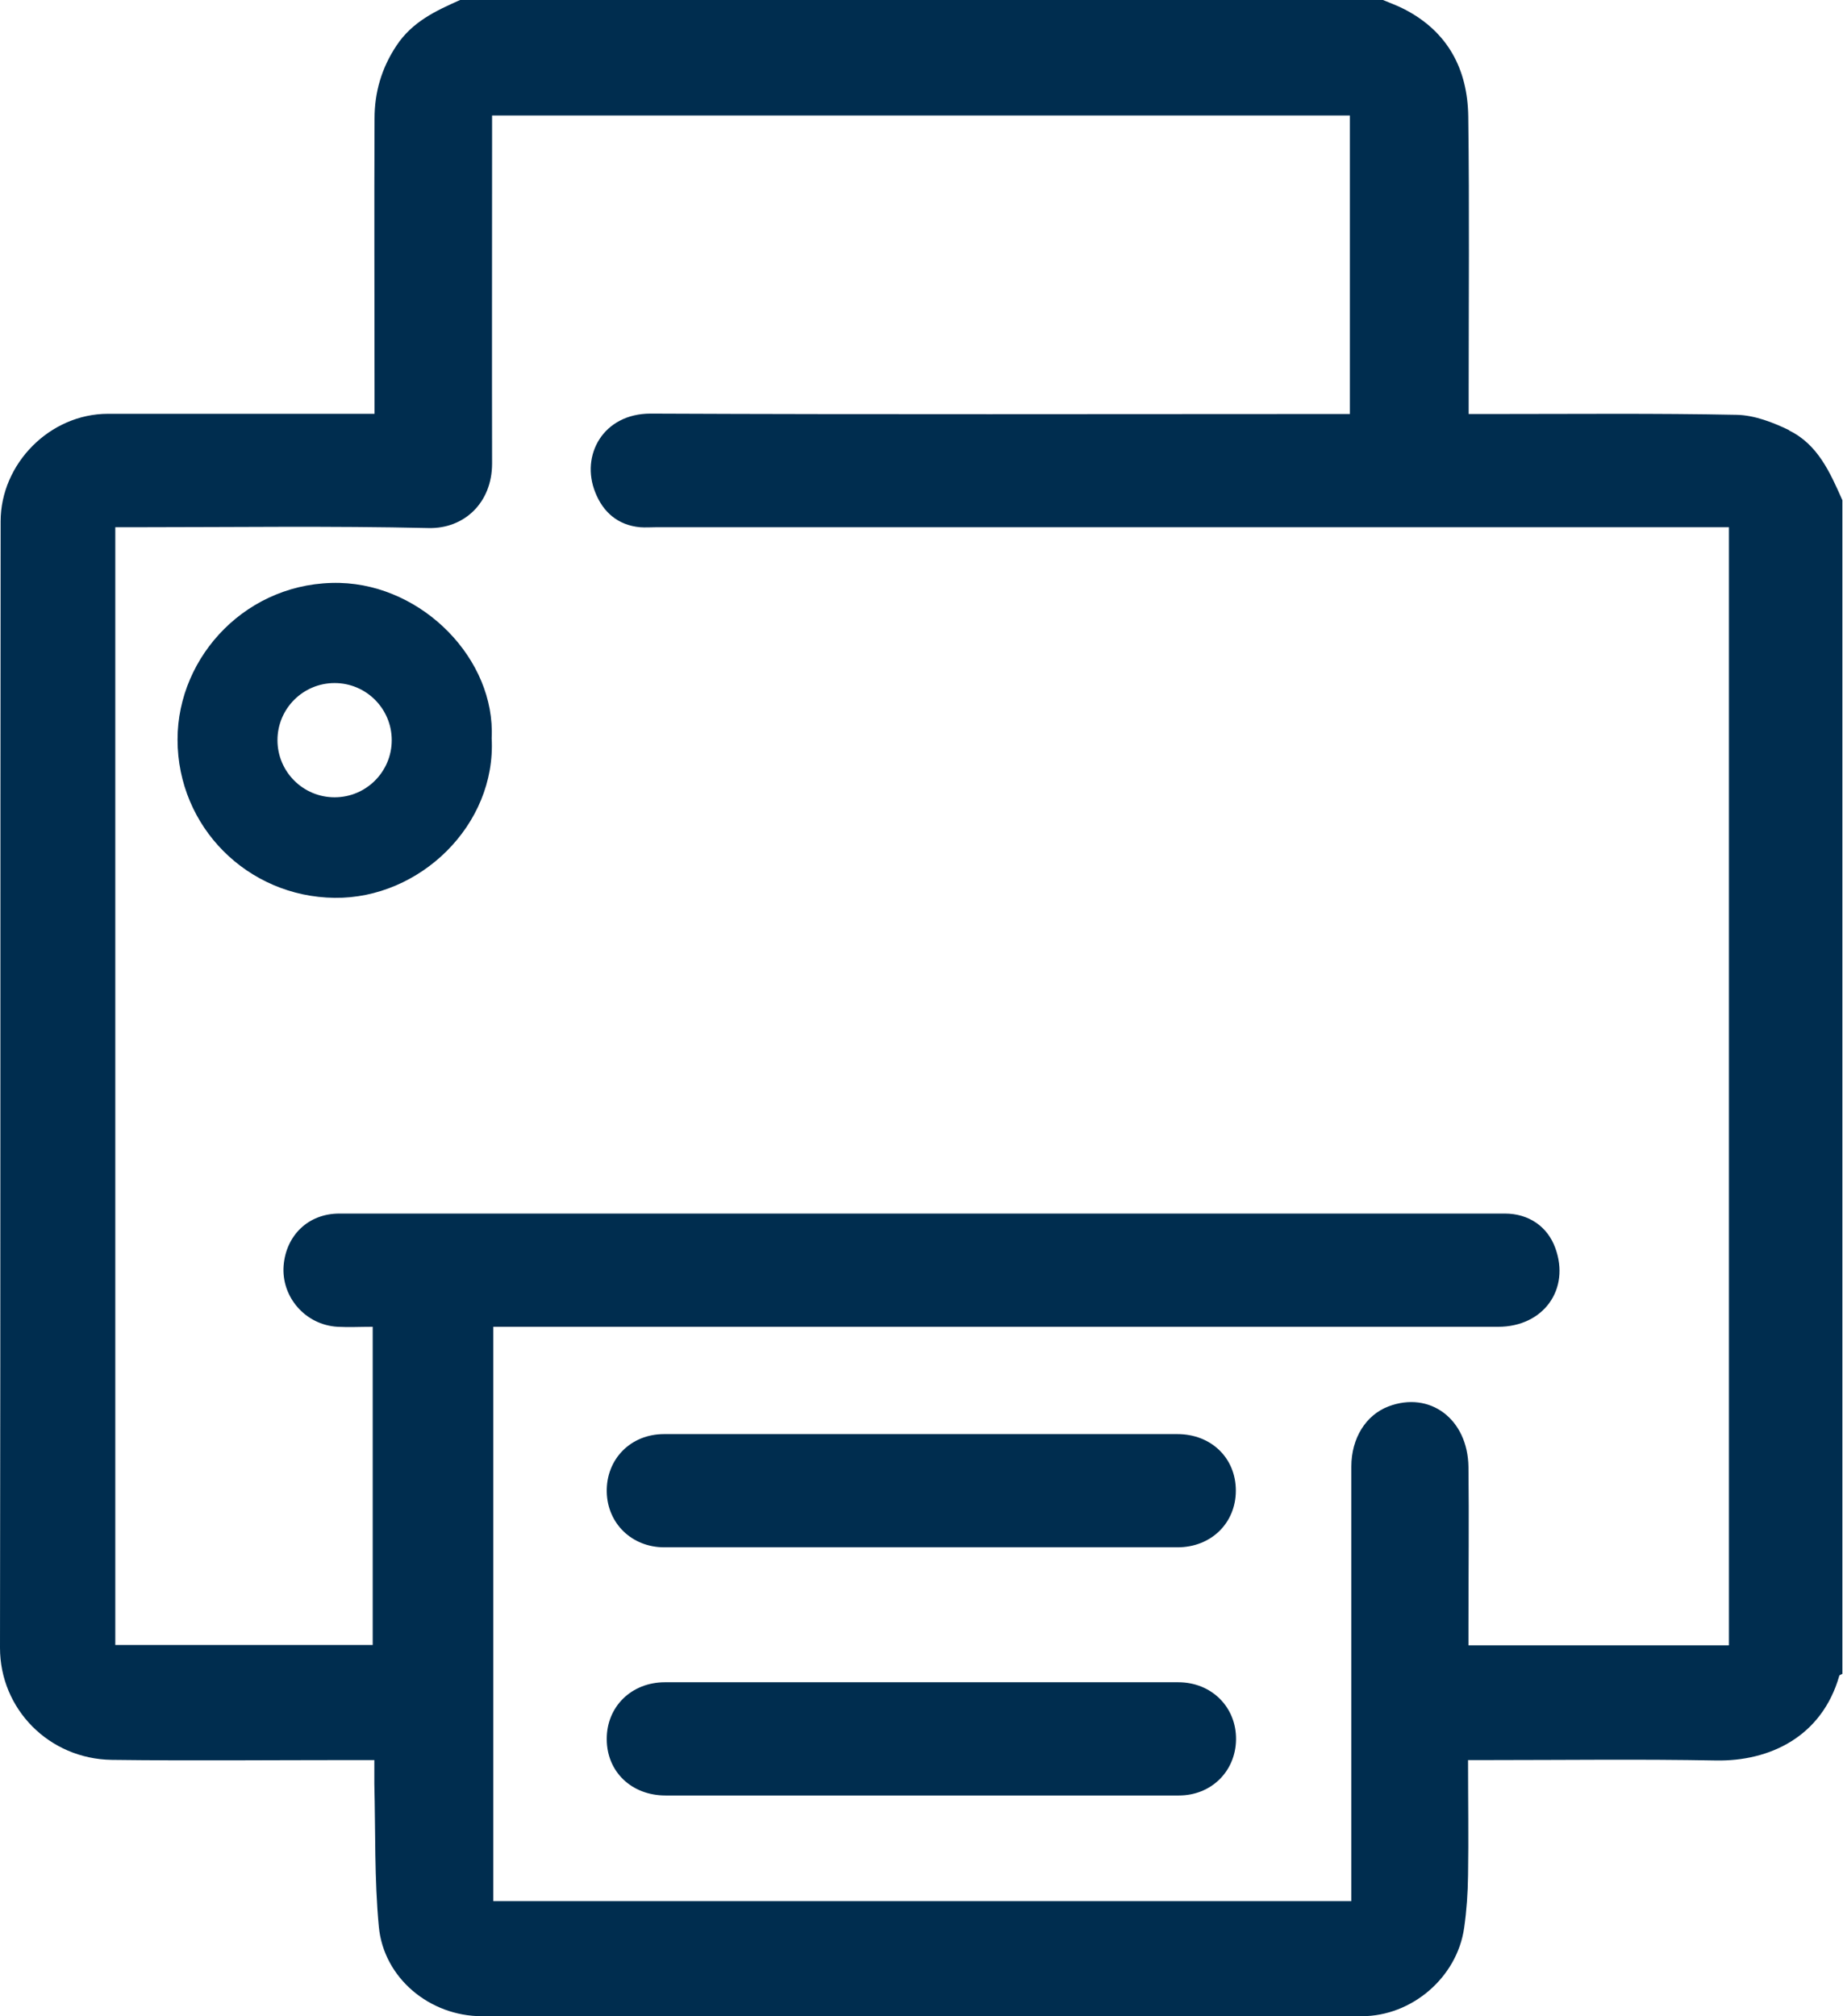
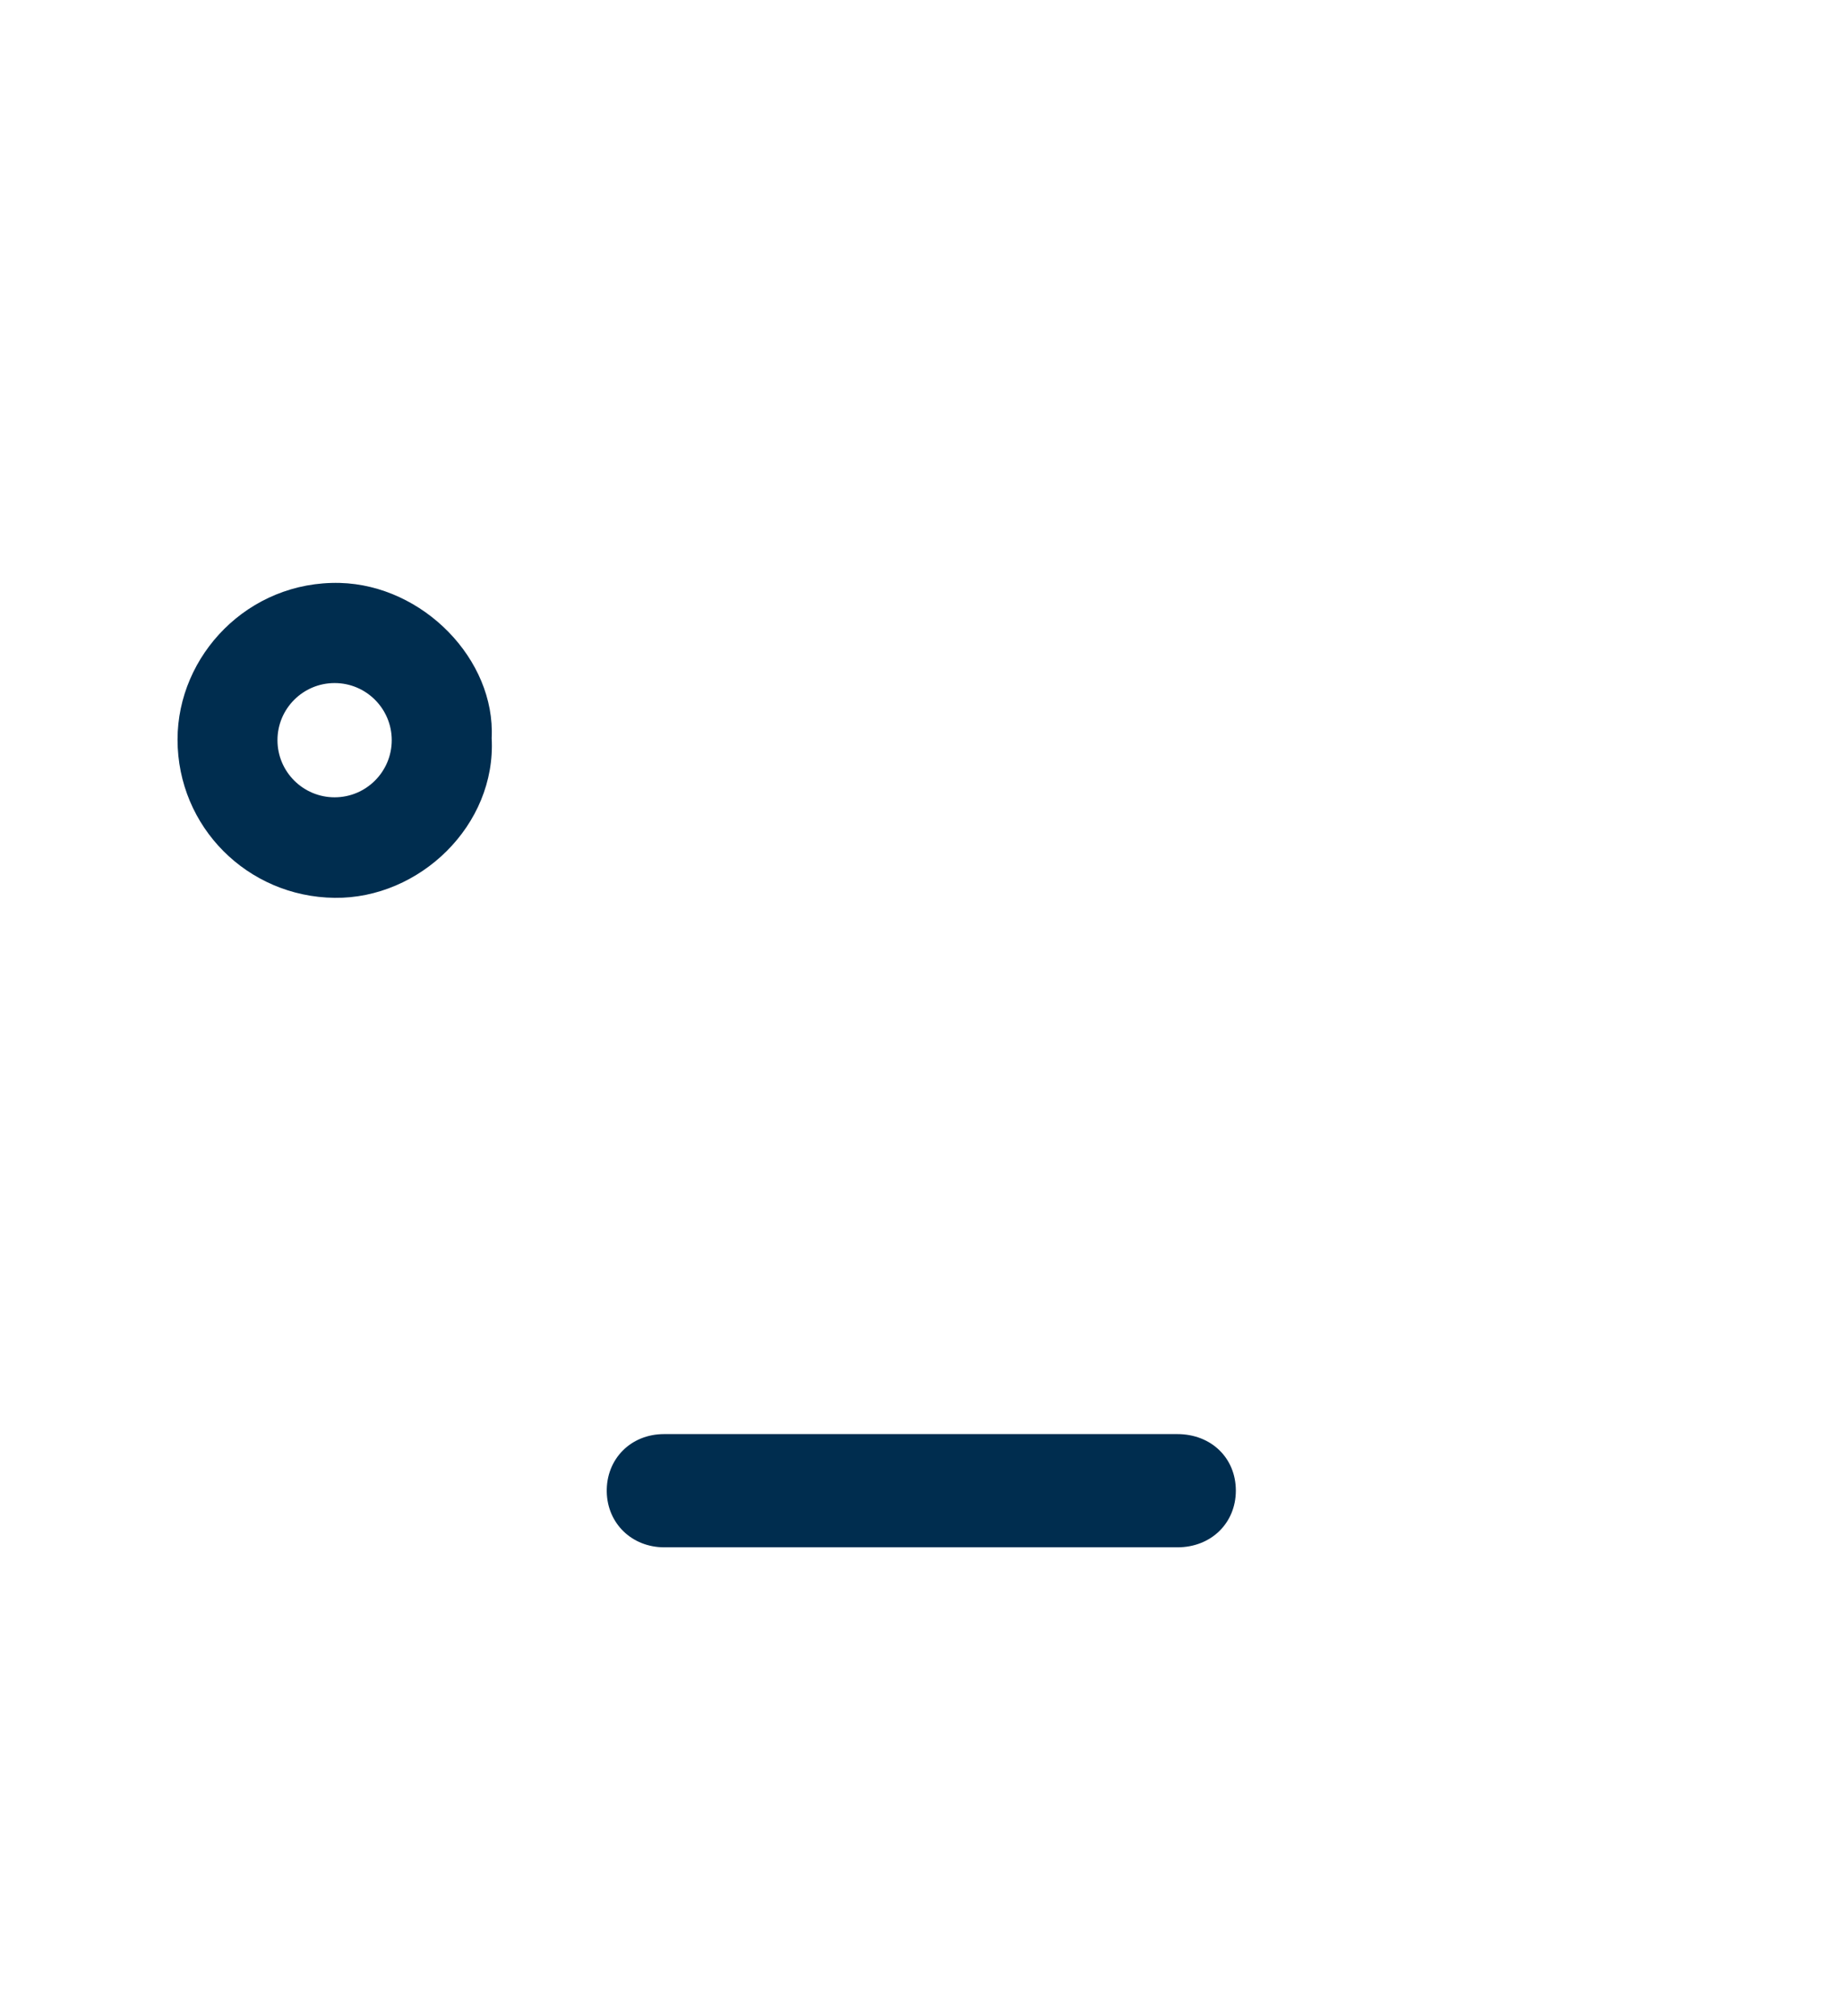
<svg xmlns="http://www.w3.org/2000/svg" id="Capa_2" viewBox="0 0 90 98.47">
  <defs>
    <style>.cls-1{fill:#002d4f;}</style>
  </defs>
  <g id="Capa_1-2">
    <g>
-       <path class="cls-1" d="M87.39,21.02c-.8-.39-1.71-.74-2.57-.76-3.97-.08-7.94-.04-11.91-.04h-1.19v-1.07c0-4.49,.04-8.97-.02-13.46-.03-2.3-.99-4.14-3.12-5.24-.35-.18-.71-.31-1.07-.46H22.49c-1.19,.53-2.35,1.06-3.13,2.24-.73,1.1-1.07,2.28-1.07,3.56-.02,4.42,0,8.85,0,13.27v1.15h-1.1c-3.97,0-7.95,0-11.92,0-2.83,0-5.24,2.43-5.24,5.26C.01,43.82,.03,62.15,0,80.48c0,2.99,2.4,5.43,5.46,5.47,3.88,.05,7.75,.01,11.63,.01h1.19c0,.42,0,.79,0,1.16,.06,2.33,0,4.66,.22,6.98,.24,2.52,2.5,4.37,5.03,4.37,14.32,0,28.65,0,42.97,0,2.45,0,4.66-1.9,5-4.32,.12-.84,.18-1.7,.19-2.56,.03-1.82,0-3.65,0-5.63h1.05c3.69,0,7.37-.05,11.05,.02,2.63,.05,5.18-1.16,6.03-4.14,.01-.04,.1-.06,.15-.09V24.43c-.6-1.35-1.2-2.73-2.61-3.41Zm-2.98,59.34h-12.7c0-.34,0-.68,0-1.02,0-2.56,.03-5.13,0-7.69-.03-2.35-1.89-3.73-3.91-2.96-1.1,.42-1.81,1.55-1.81,2.94,0,6.67,0,13.34,0,20v1.22H24.09v-28.05h1.18c15.96,0,31.92,0,47.89,0,2.21,0,3.53-1.83,2.79-3.85-.38-1.05-1.3-1.68-2.46-1.68-18.97,0-37.95,0-56.92,0-1.52,0-2.6,1.07-2.72,2.54-.12,1.52,1.05,2.9,2.64,2.99,.54,.03,1.09,0,1.71,0v15.54H5.63V25.75h.97c4.78,0,9.55-.07,14.33,.04,1.74,.04,3.1-1.24,3.1-3.15-.01-5.26,0-10.51,0-15.77v-1.23h41.89v14.58h-1.07c-11.03,0-22.05,.03-33.08-.02-2.32,0-3.43,2.04-2.7,3.85,.38,.96,1.1,1.6,2.19,1.7,.25,.02,.51,0,.77,0,17.02,0,34.04,0,51.06,0h1.34v54.6Z" />
-       <path class="cls-1" d="M57.54,82.16c-8.36,0-16.71,0-25.07,0-1.63,0-2.85,1.19-2.84,2.78,0,1.59,1.21,2.75,2.87,2.75,4.13,0,8.26,0,12.39,0,2.11,0,4.23,0,6.34,0,2.11,0,4.23,0,6.34,0,1.58,0,2.77-1.18,2.79-2.73,.02-1.59-1.2-2.8-2.82-2.8Z" />
+       <path class="cls-1" d="M57.54,82.16Z" />
      <path class="cls-1" d="M57.5,70.04c-8.36,0-16.71,0-25.07,0-1.64,0-2.83,1.23-2.8,2.82,.03,1.55,1.23,2.71,2.81,2.71,4.19,0,8.39,0,12.58,0,4.16,0,8.32,0,12.48,0,1.64,0,2.85-1.18,2.85-2.77,0-1.59-1.2-2.76-2.86-2.76Z" />
      <path class="cls-1" d="M16.6,28.47c-4.48-.11-7.93,3.54-7.93,7.65,0,4.27,3.42,7.68,7.67,7.73,4.15,.05,7.9-3.55,7.67-7.8,.19-3.83-3.34-7.47-7.41-7.58Zm-.26,10.47c-1.54,0-2.79-1.25-2.79-2.79s1.25-2.79,2.79-2.79,2.79,1.25,2.79,2.79-1.25,2.79-2.79,2.79Z" />
    </g>
  </g>
</svg>